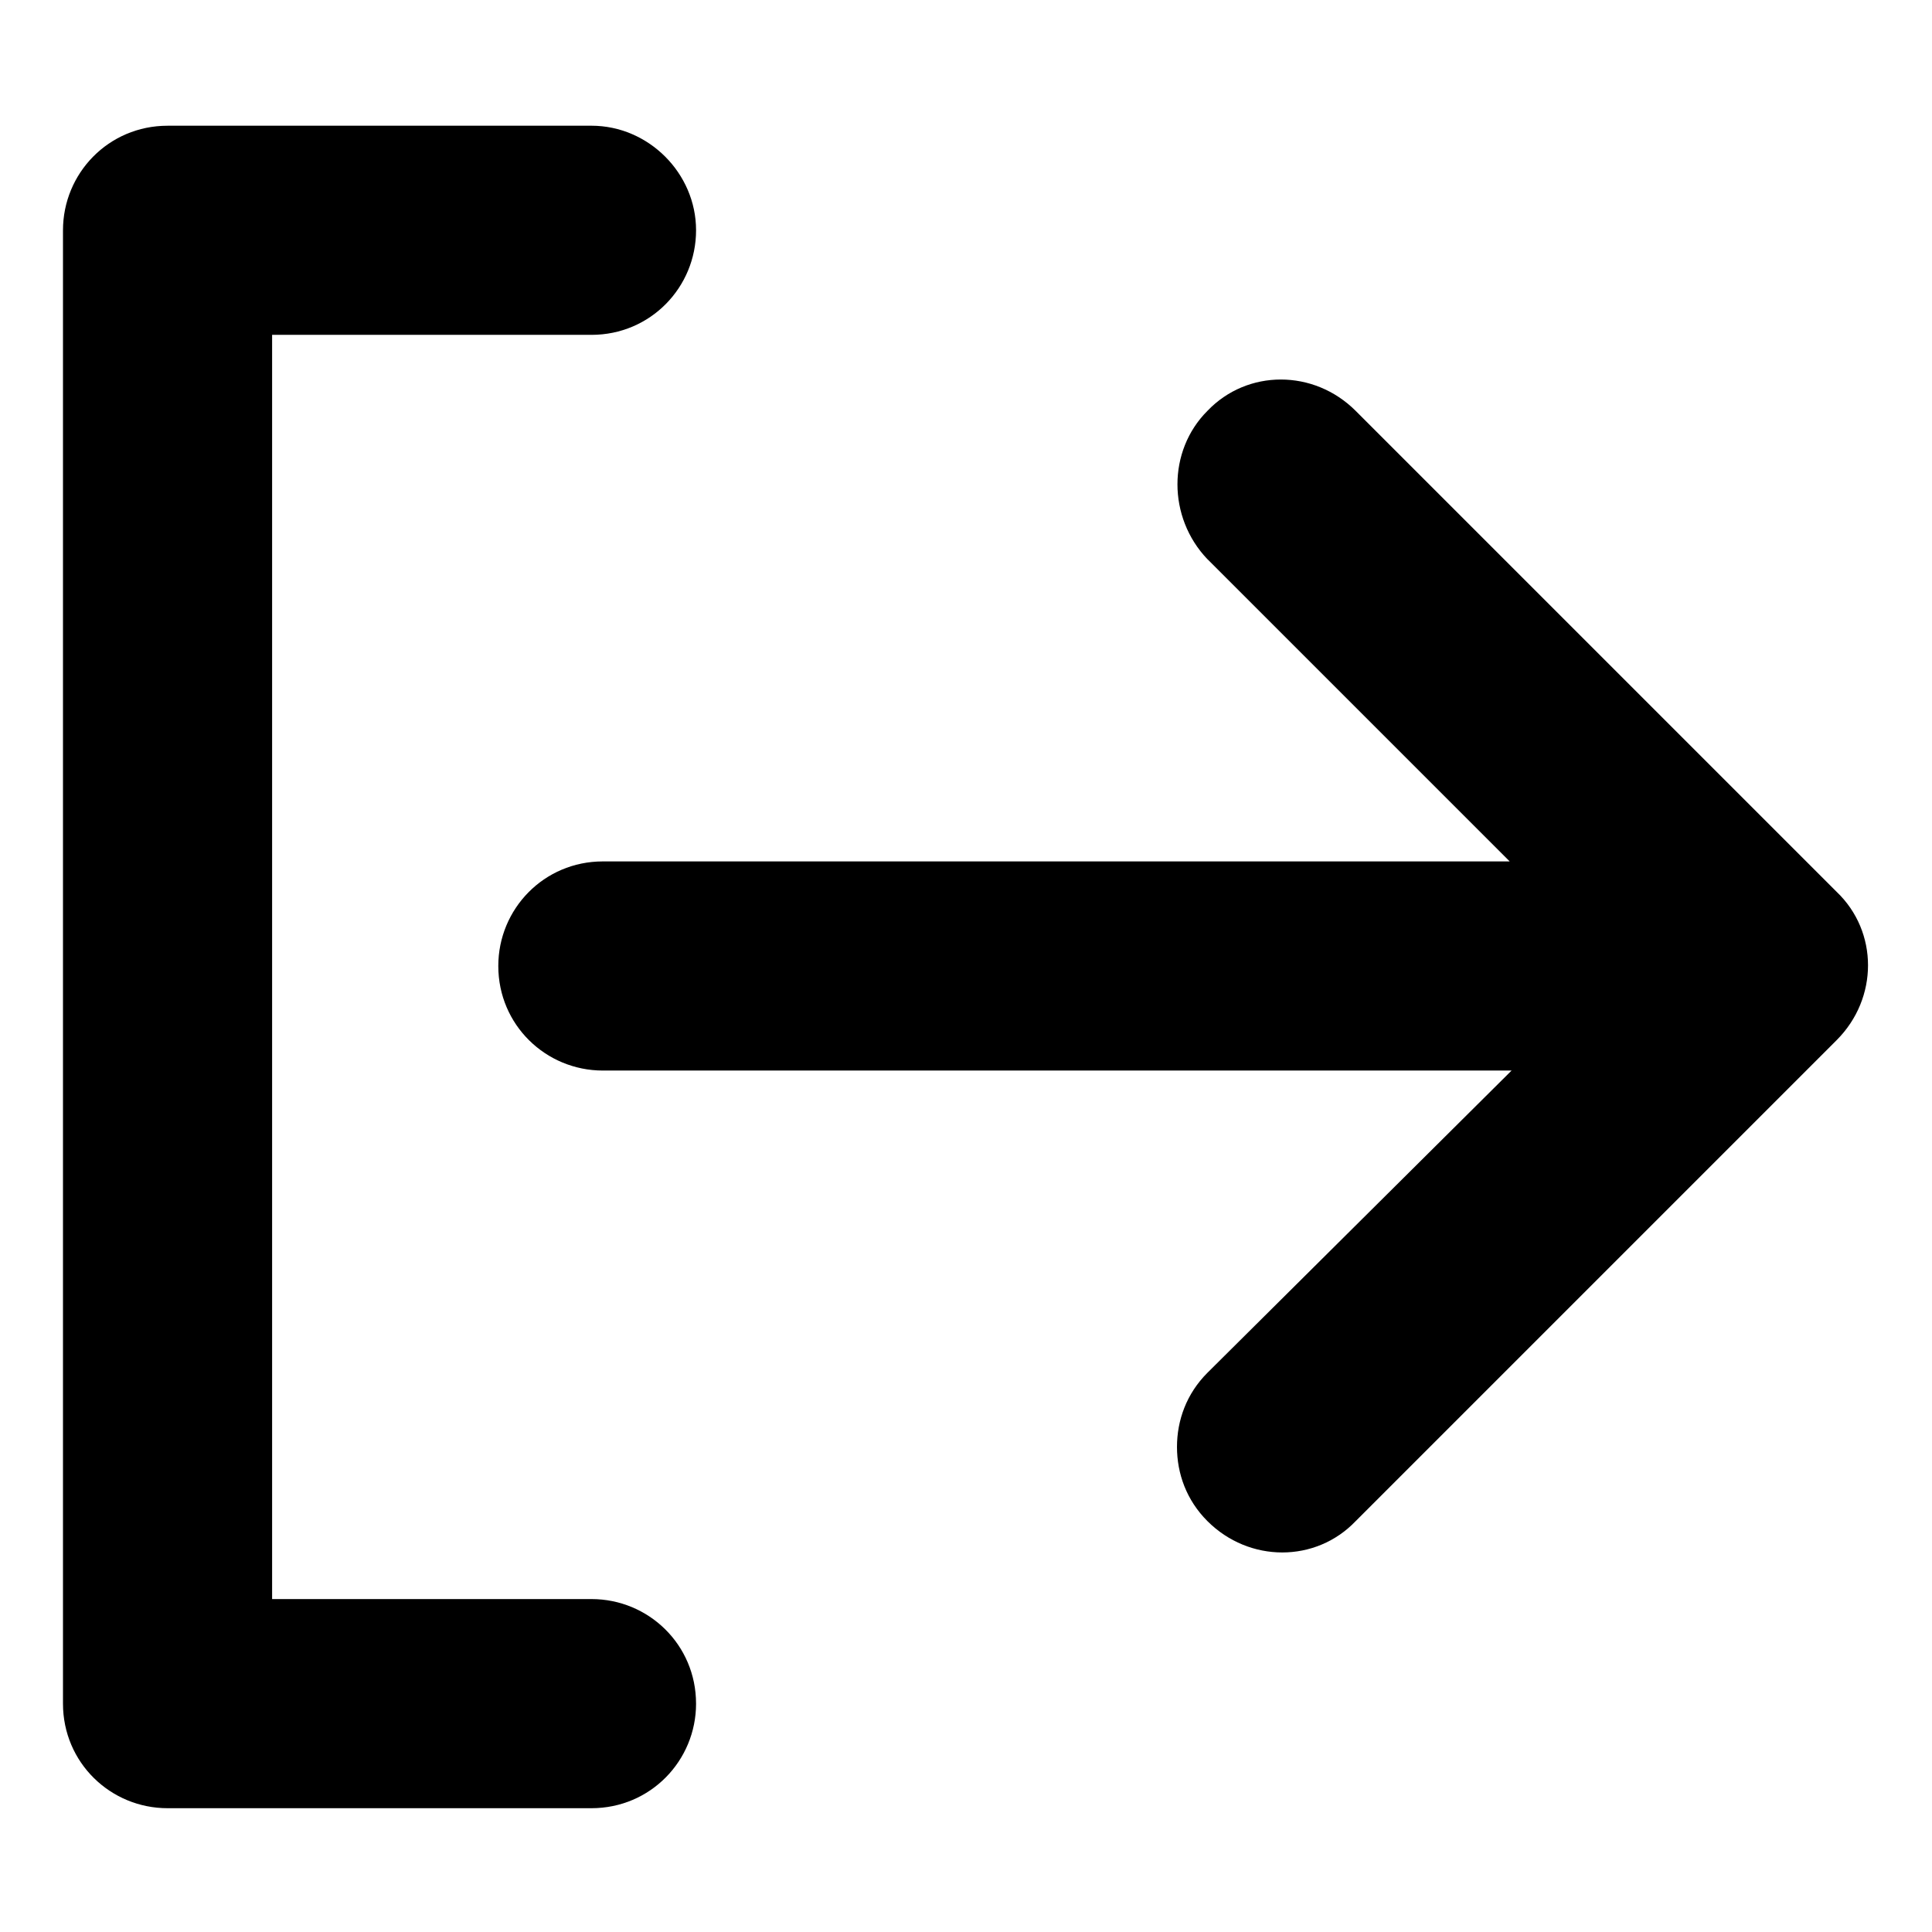
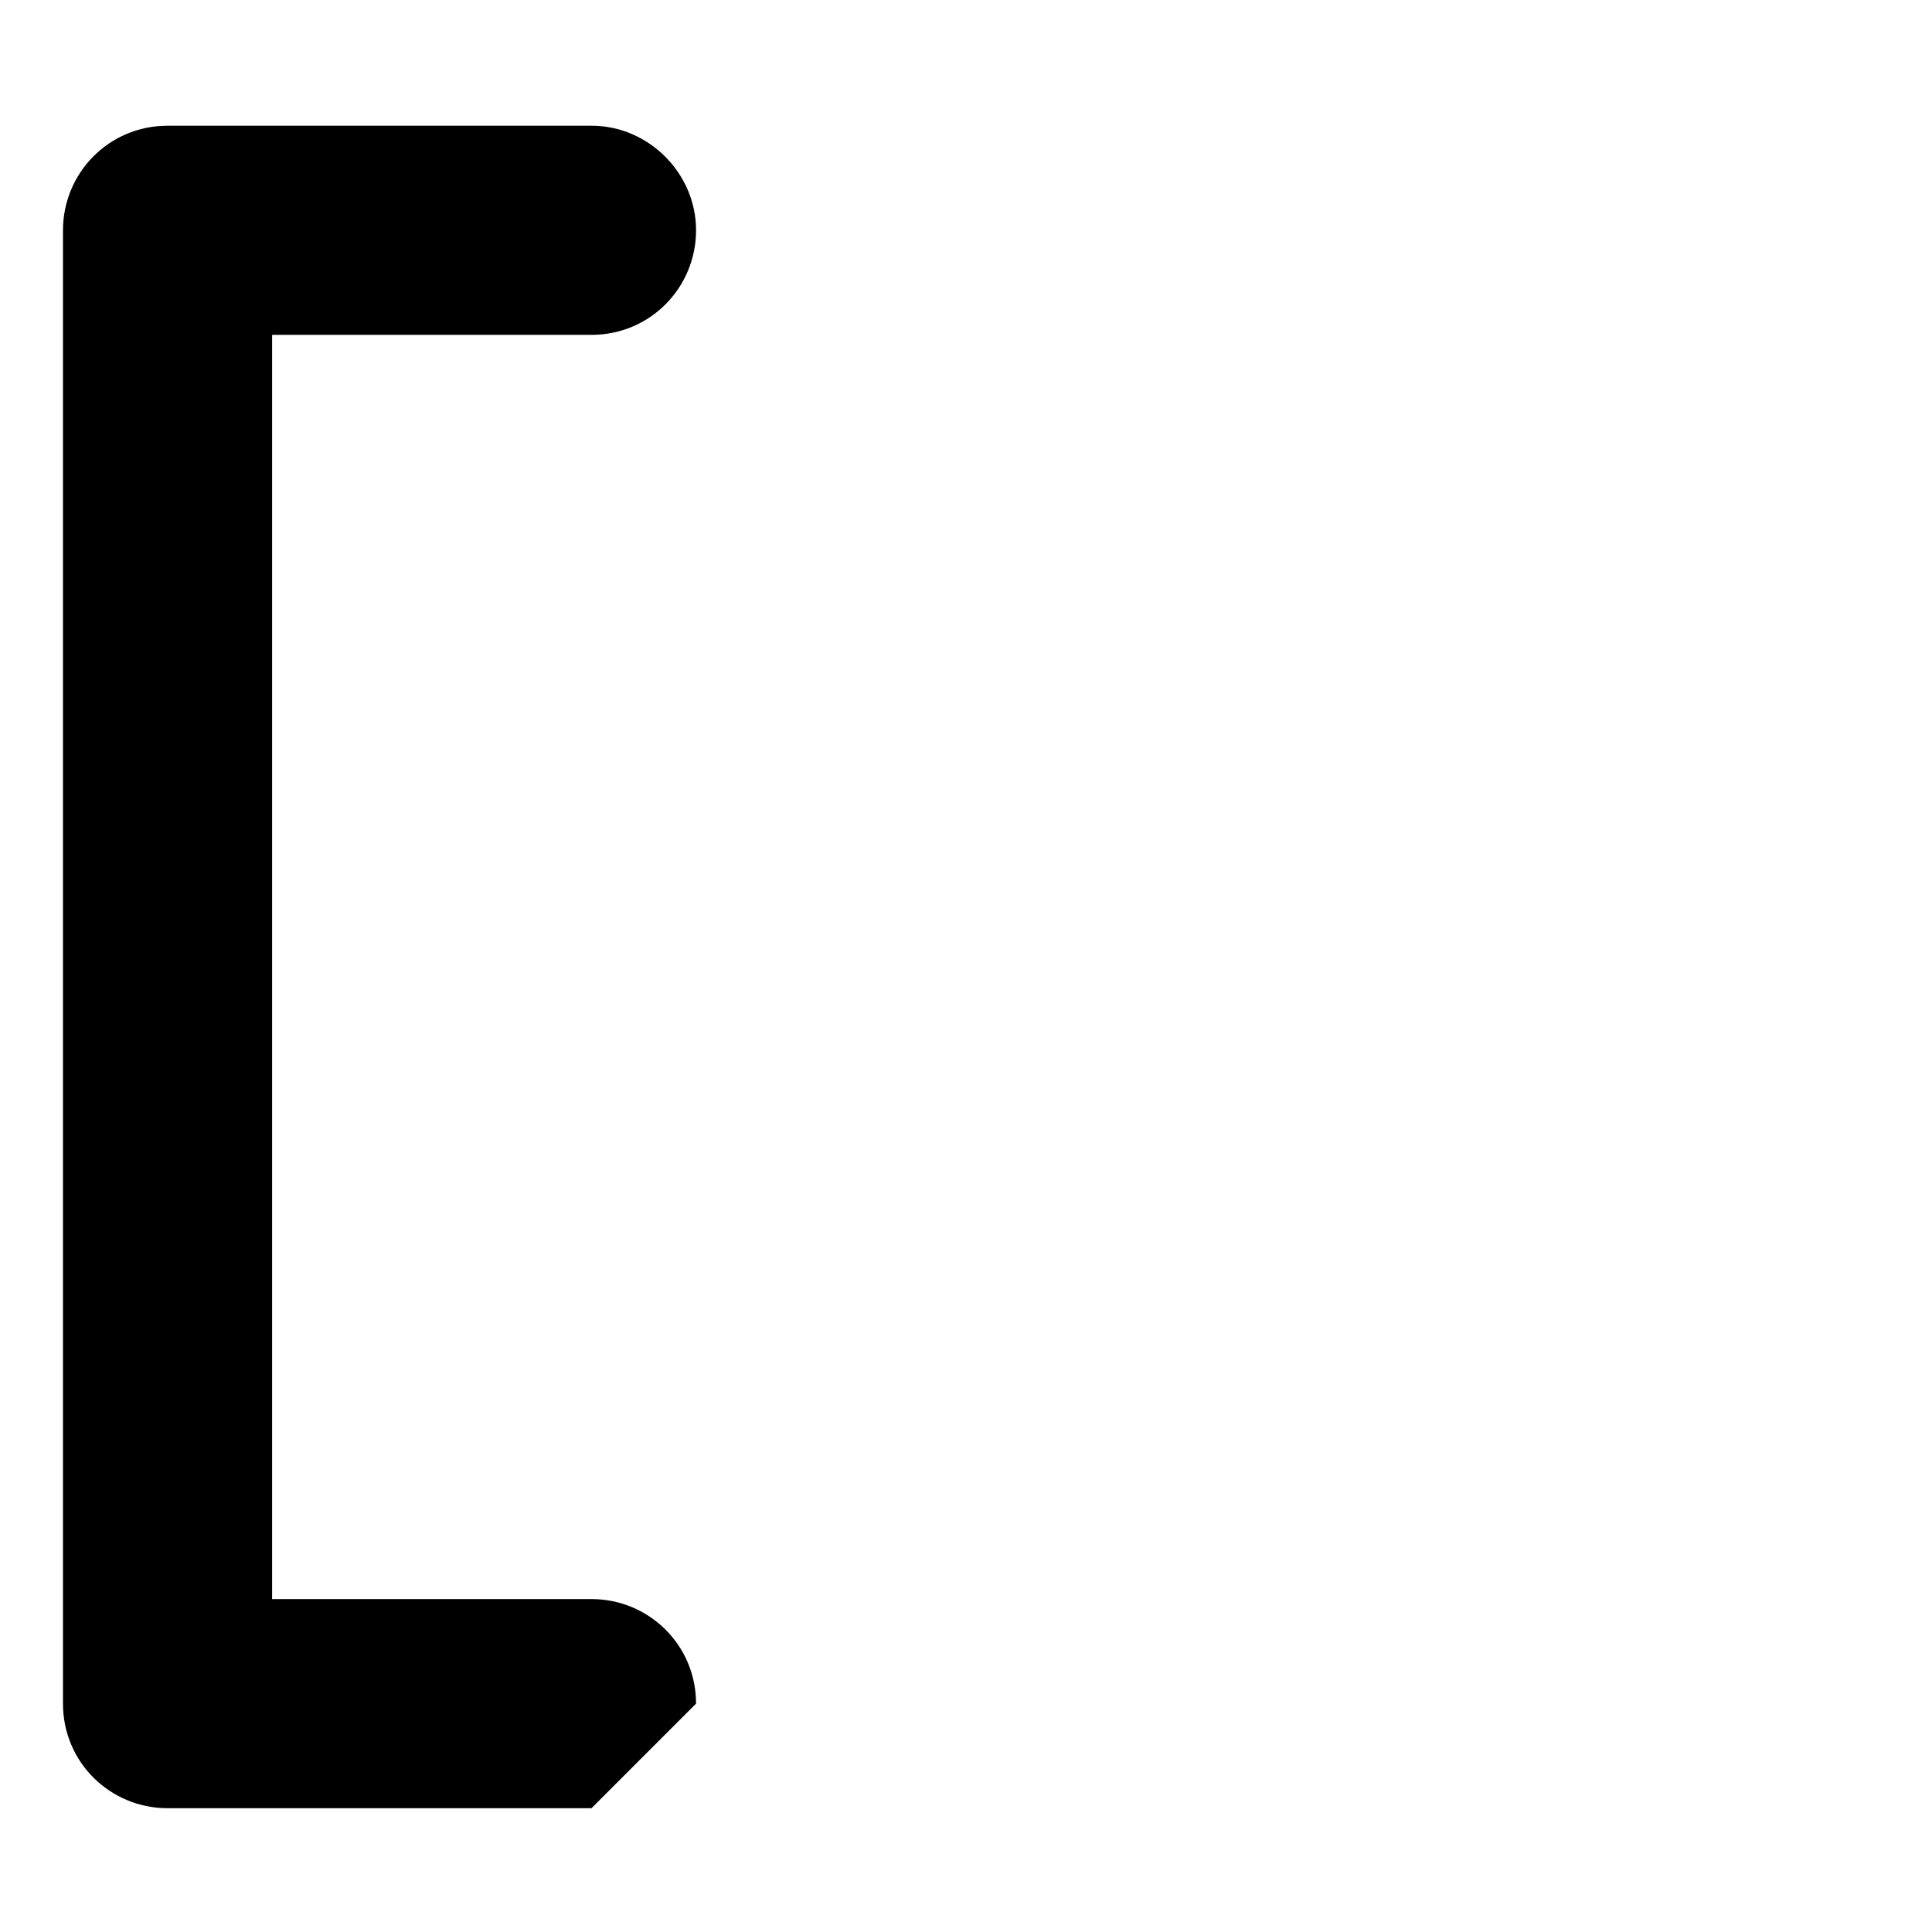
<svg xmlns="http://www.w3.org/2000/svg" fill="#000000" width="800px" height="800px" version="1.1" viewBox="144 144 512 512">
  <g>
-     <path d="m463.98 292.18 80.105 80.105h-240.32c-15.617 0-27.711 12.594-27.711 27.711 0 15.617 12.594 27.711 27.711 27.711h240.82l-80.609 80.102c-5.543 5.543-8.062 12.594-8.062 19.648 0 7.055 2.519 14.105 8.062 19.648 11.082 11.082 28.719 11.082 39.297 0l127.46-127.46c11.082-11.082 11.082-28.719 0-39.297l-127.46-127.46c-11.082-11.082-28.719-11.082-39.297 0-10.582 10.578-10.582 28.211-0.004 39.297z" />
-     <path d="m328.46 595.48c0-15.617-12.594-27.711-27.711-27.711h-84.637v-335.03h84.641c15.617 0 27.711-12.594 27.711-27.711 0-15.113-12.594-27.711-27.711-27.711l-112.35 0.004c-15.617 0-27.711 12.594-27.711 27.711v390.45c0 15.617 12.594 27.711 27.711 27.711h112.35c15.621-0.004 27.711-12.602 27.711-27.715z" />
+     <path d="m328.46 595.48c0-15.617-12.594-27.711-27.711-27.711h-84.637v-335.03h84.641c15.617 0 27.711-12.594 27.711-27.711 0-15.113-12.594-27.711-27.711-27.711l-112.35 0.004c-15.617 0-27.711 12.594-27.711 27.711v390.45c0 15.617 12.594 27.711 27.711 27.711h112.35z" />
  </g>
</svg>